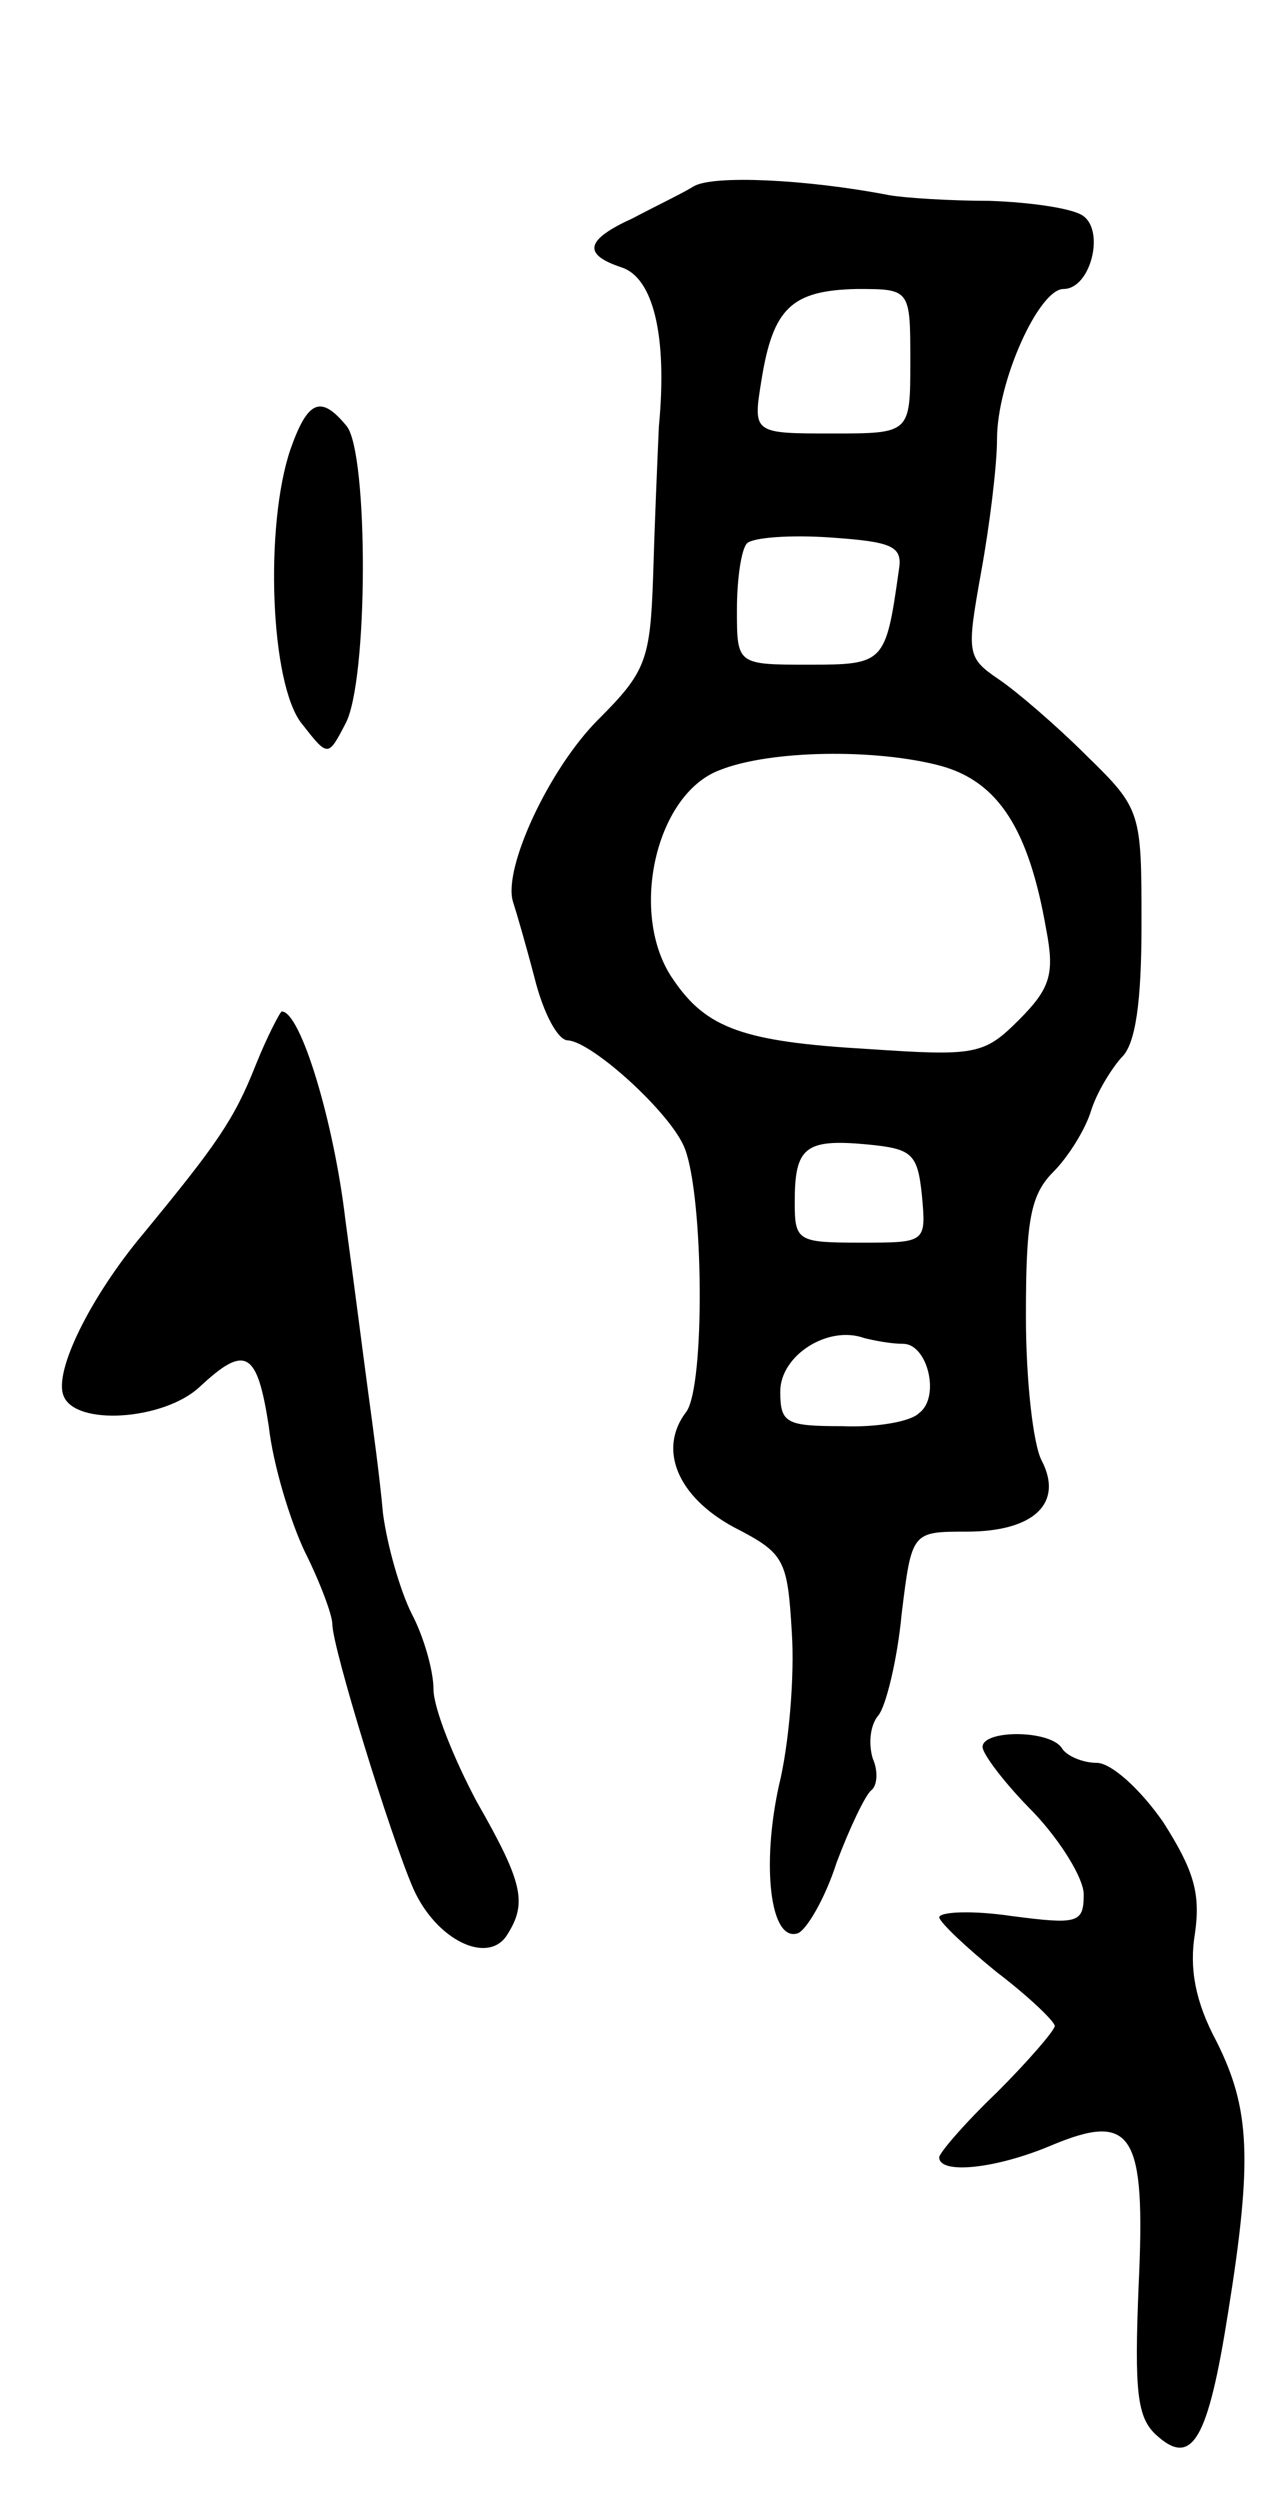
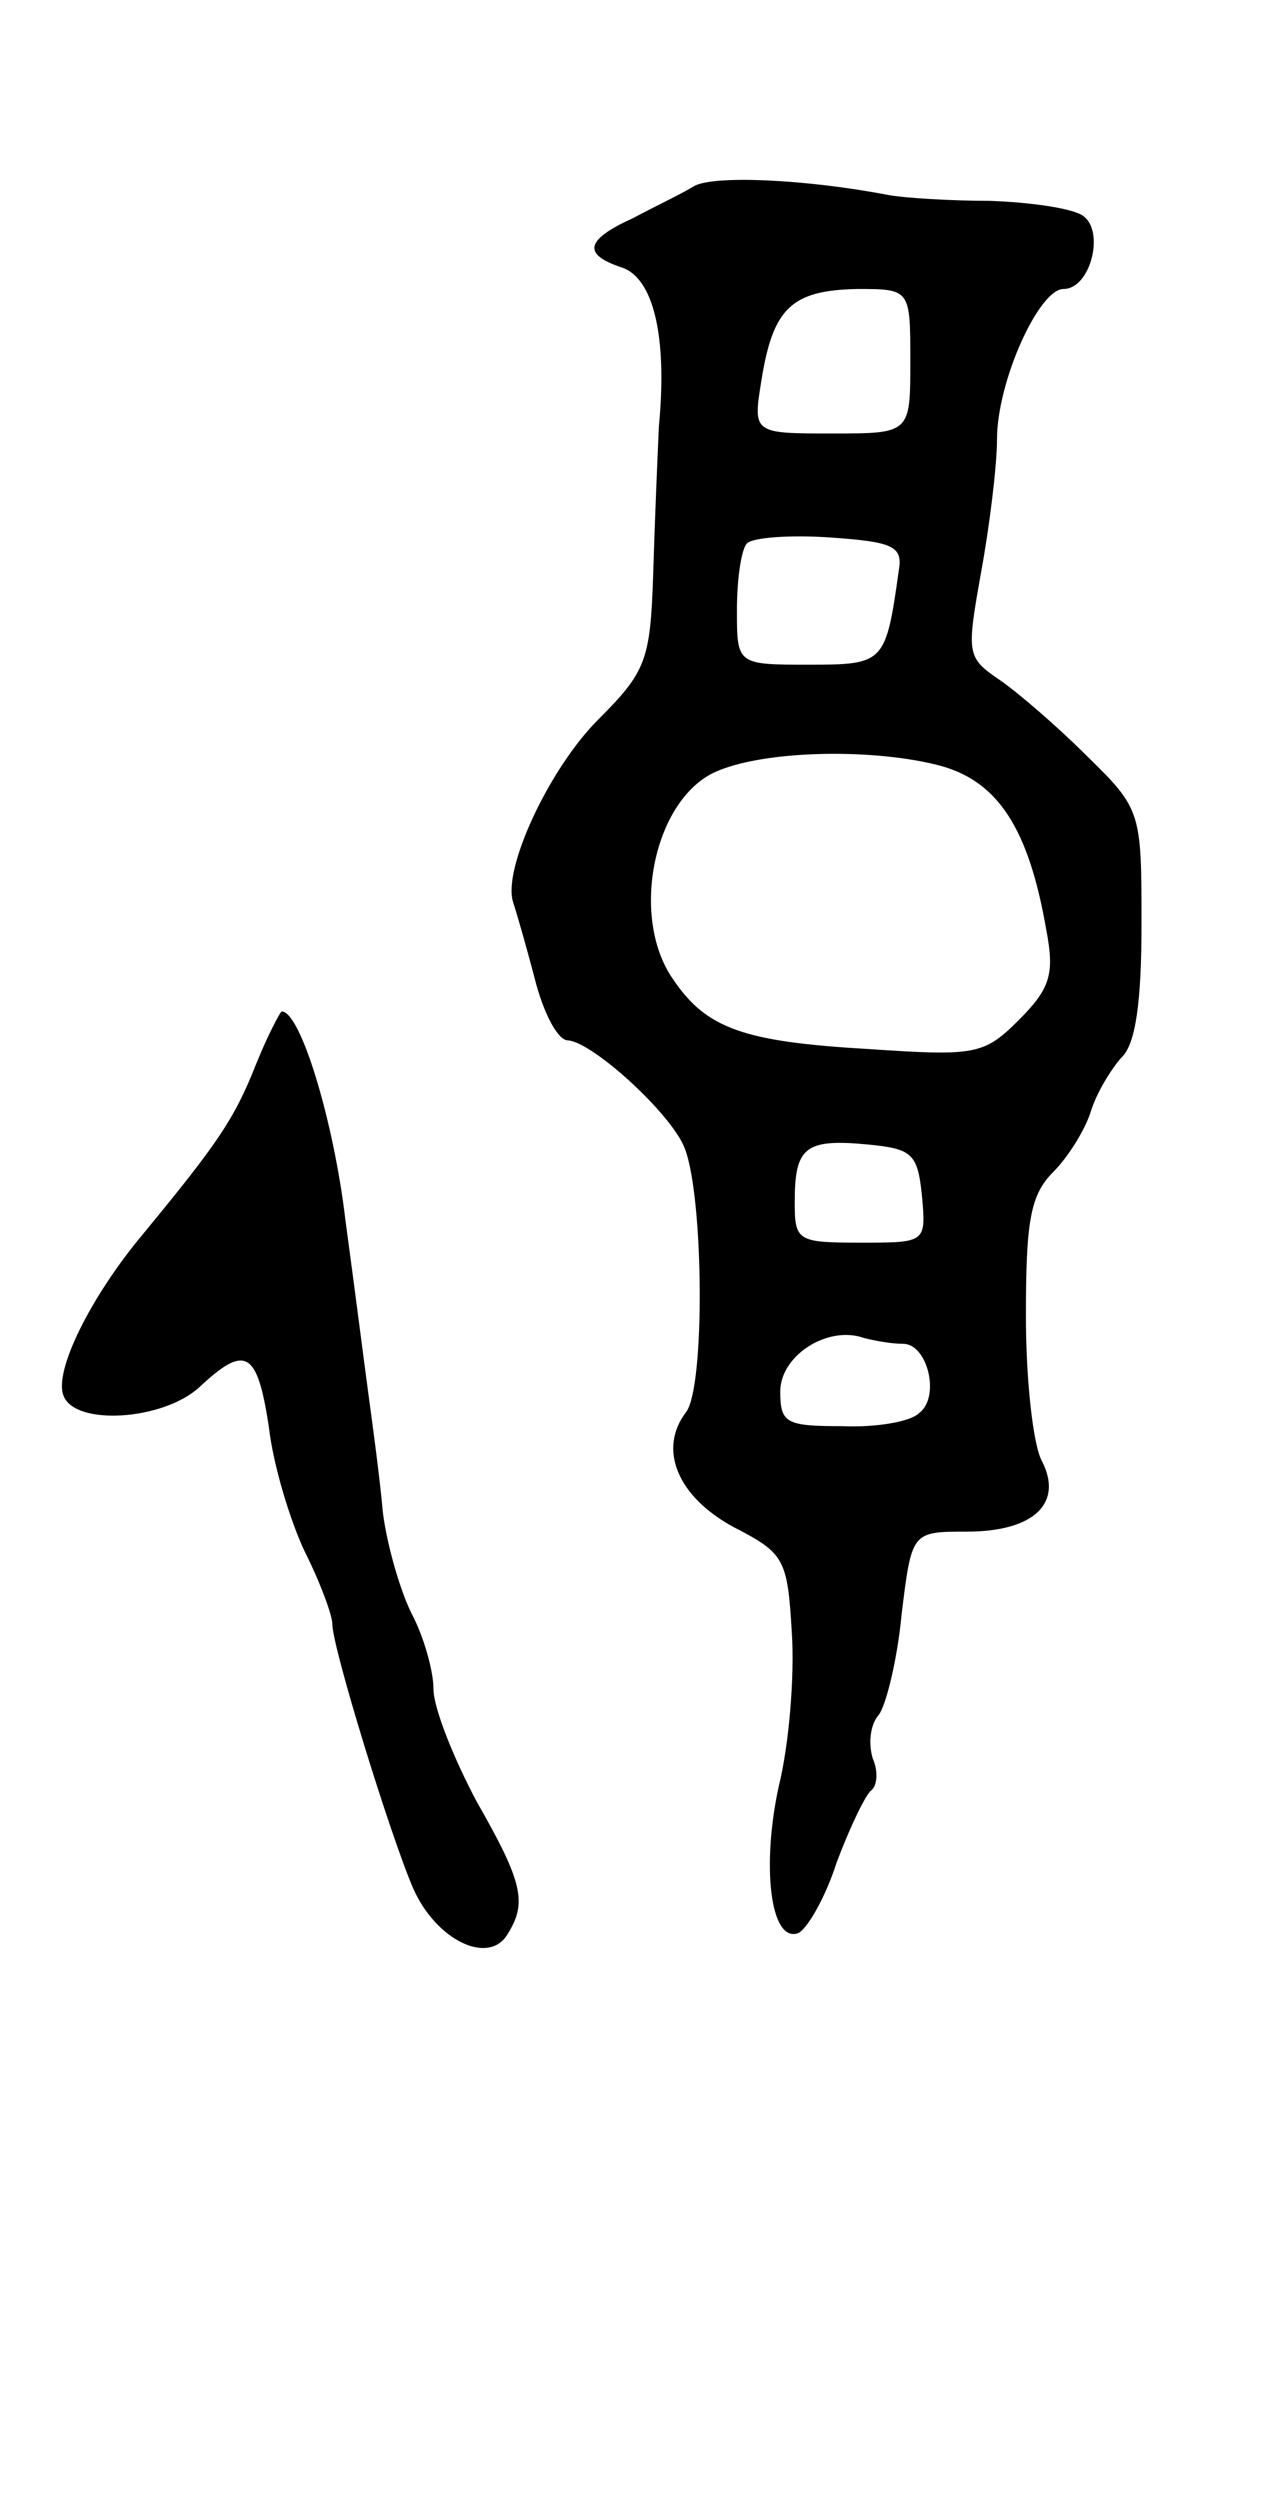
<svg xmlns="http://www.w3.org/2000/svg" version="1.0" width="89" height="173" viewBox="0 0 89 173">
  <g transform="translate(0,173) scale(0.1,-0.1)">
    <path d="M480 1601 c-8 -5 -27 -14 -42 -22 -33 -15 -35 -25 -8 -34 22 -7 32 -47 26 -110 -1 -22 -3 -69 -4 -104 -2 -58 -5 -66 -38 -99 -34 -34 -66 -103 -59 -126 2 -6 9 -30 15 -53 6 -24 16 -43 23 -43 17 -1 72 -51 81 -75 13 -34 14 -164 1 -182 -20 -26 -6 -59 33 -80 35 -18 37 -22 40 -73 2 -30 -2 -78 -9 -106 -12 -55 -6 -108 13 -102 6 2 19 24 27 49 9 24 20 47 24 50 4 3 5 13 1 22 -3 10 -2 23 4 30 5 6 13 38 16 70 7 57 7 57 45 57 47 0 67 20 52 49 -6 11 -11 56 -11 100 0 66 3 84 19 100 10 10 22 29 26 42 4 13 14 29 21 37 10 9 14 39 14 92 0 78 0 80 -38 117 -21 21 -49 45 -61 53 -22 15 -22 18 -12 74 6 33 11 74 11 92 0 40 29 104 46 104 19 0 29 41 13 51 -8 5 -36 9 -64 10 -27 0 -59 2 -70 4 -57 11 -122 14 -135 6z m150 -121 c0 -50 0 -50 -54 -50 -55 0 -55 0 -49 37 8 50 21 62 66 63 37 0 37 0 37 -50z m-8 -145 c-9 -64 -10 -65 -62 -65 -50 0 -50 0 -50 38 0 21 3 42 7 46 4 4 30 6 58 4 43 -3 50 -6 47 -23z m29 -135 c40 -11 61 -44 73 -113 6 -31 3 -41 -19 -63 -24 -24 -30 -25 -104 -20 -86 5 -112 14 -135 48 -31 44 -13 128 32 145 35 14 108 15 153 3z m-13 -297 c3 -33 3 -33 -42 -33 -44 0 -46 1 -46 28 0 38 7 44 50 40 31 -3 35 -6 38 -35z m-13 -103 c17 0 26 -37 11 -48 -6 -6 -30 -10 -53 -9 -39 0 -43 2 -43 24 0 25 33 46 58 37 8 -2 19 -4 27 -4z" />
-     <path d="M201 1419 c-18 -53 -14 -163 8 -190 18 -23 18 -23 30 0 16 29 16 187 1 206 -18 22 -27 18 -39 -16z" />
    <path d="M177 993 c-15 -38 -27 -55 -78 -117 -36 -43 -62 -95 -55 -112 8 -21 69 -17 94 6 32 30 40 25 48 -27 3 -27 15 -66 25 -87 11 -22 19 -44 19 -50 0 -16 40 -146 56 -183 16 -36 52 -53 65 -32 14 22 11 36 -21 92 -16 30 -30 65 -30 78 0 13 -7 37 -15 52 -8 16 -17 47 -20 70 -2 23 -7 60 -10 82 -3 22 -10 77 -16 121 -8 68 -31 144 -44 144 -1 0 -10 -17 -18 -37z" />
-     <path d="M680 521 c0 -5 16 -26 35 -45 19 -20 35 -46 35 -57 0 -20 -4 -21 -50 -15 -27 4 -50 3 -50 -1 1 -4 19 -21 40 -38 21 -16 39 -33 40 -37 0 -3 -18 -24 -40 -46 -22 -21 -40 -42 -40 -45 0 -12 39 -8 77 8 57 24 66 9 61 -97 -3 -73 -1 -91 12 -103 25 -23 36 -4 50 85 17 106 15 141 -8 187 -15 28 -19 51 -15 75 4 28 -1 44 -22 77 -16 23 -36 41 -46 41 -10 0 -21 5 -24 10 -8 13 -55 13 -55 1z" />
  </g>
</svg>